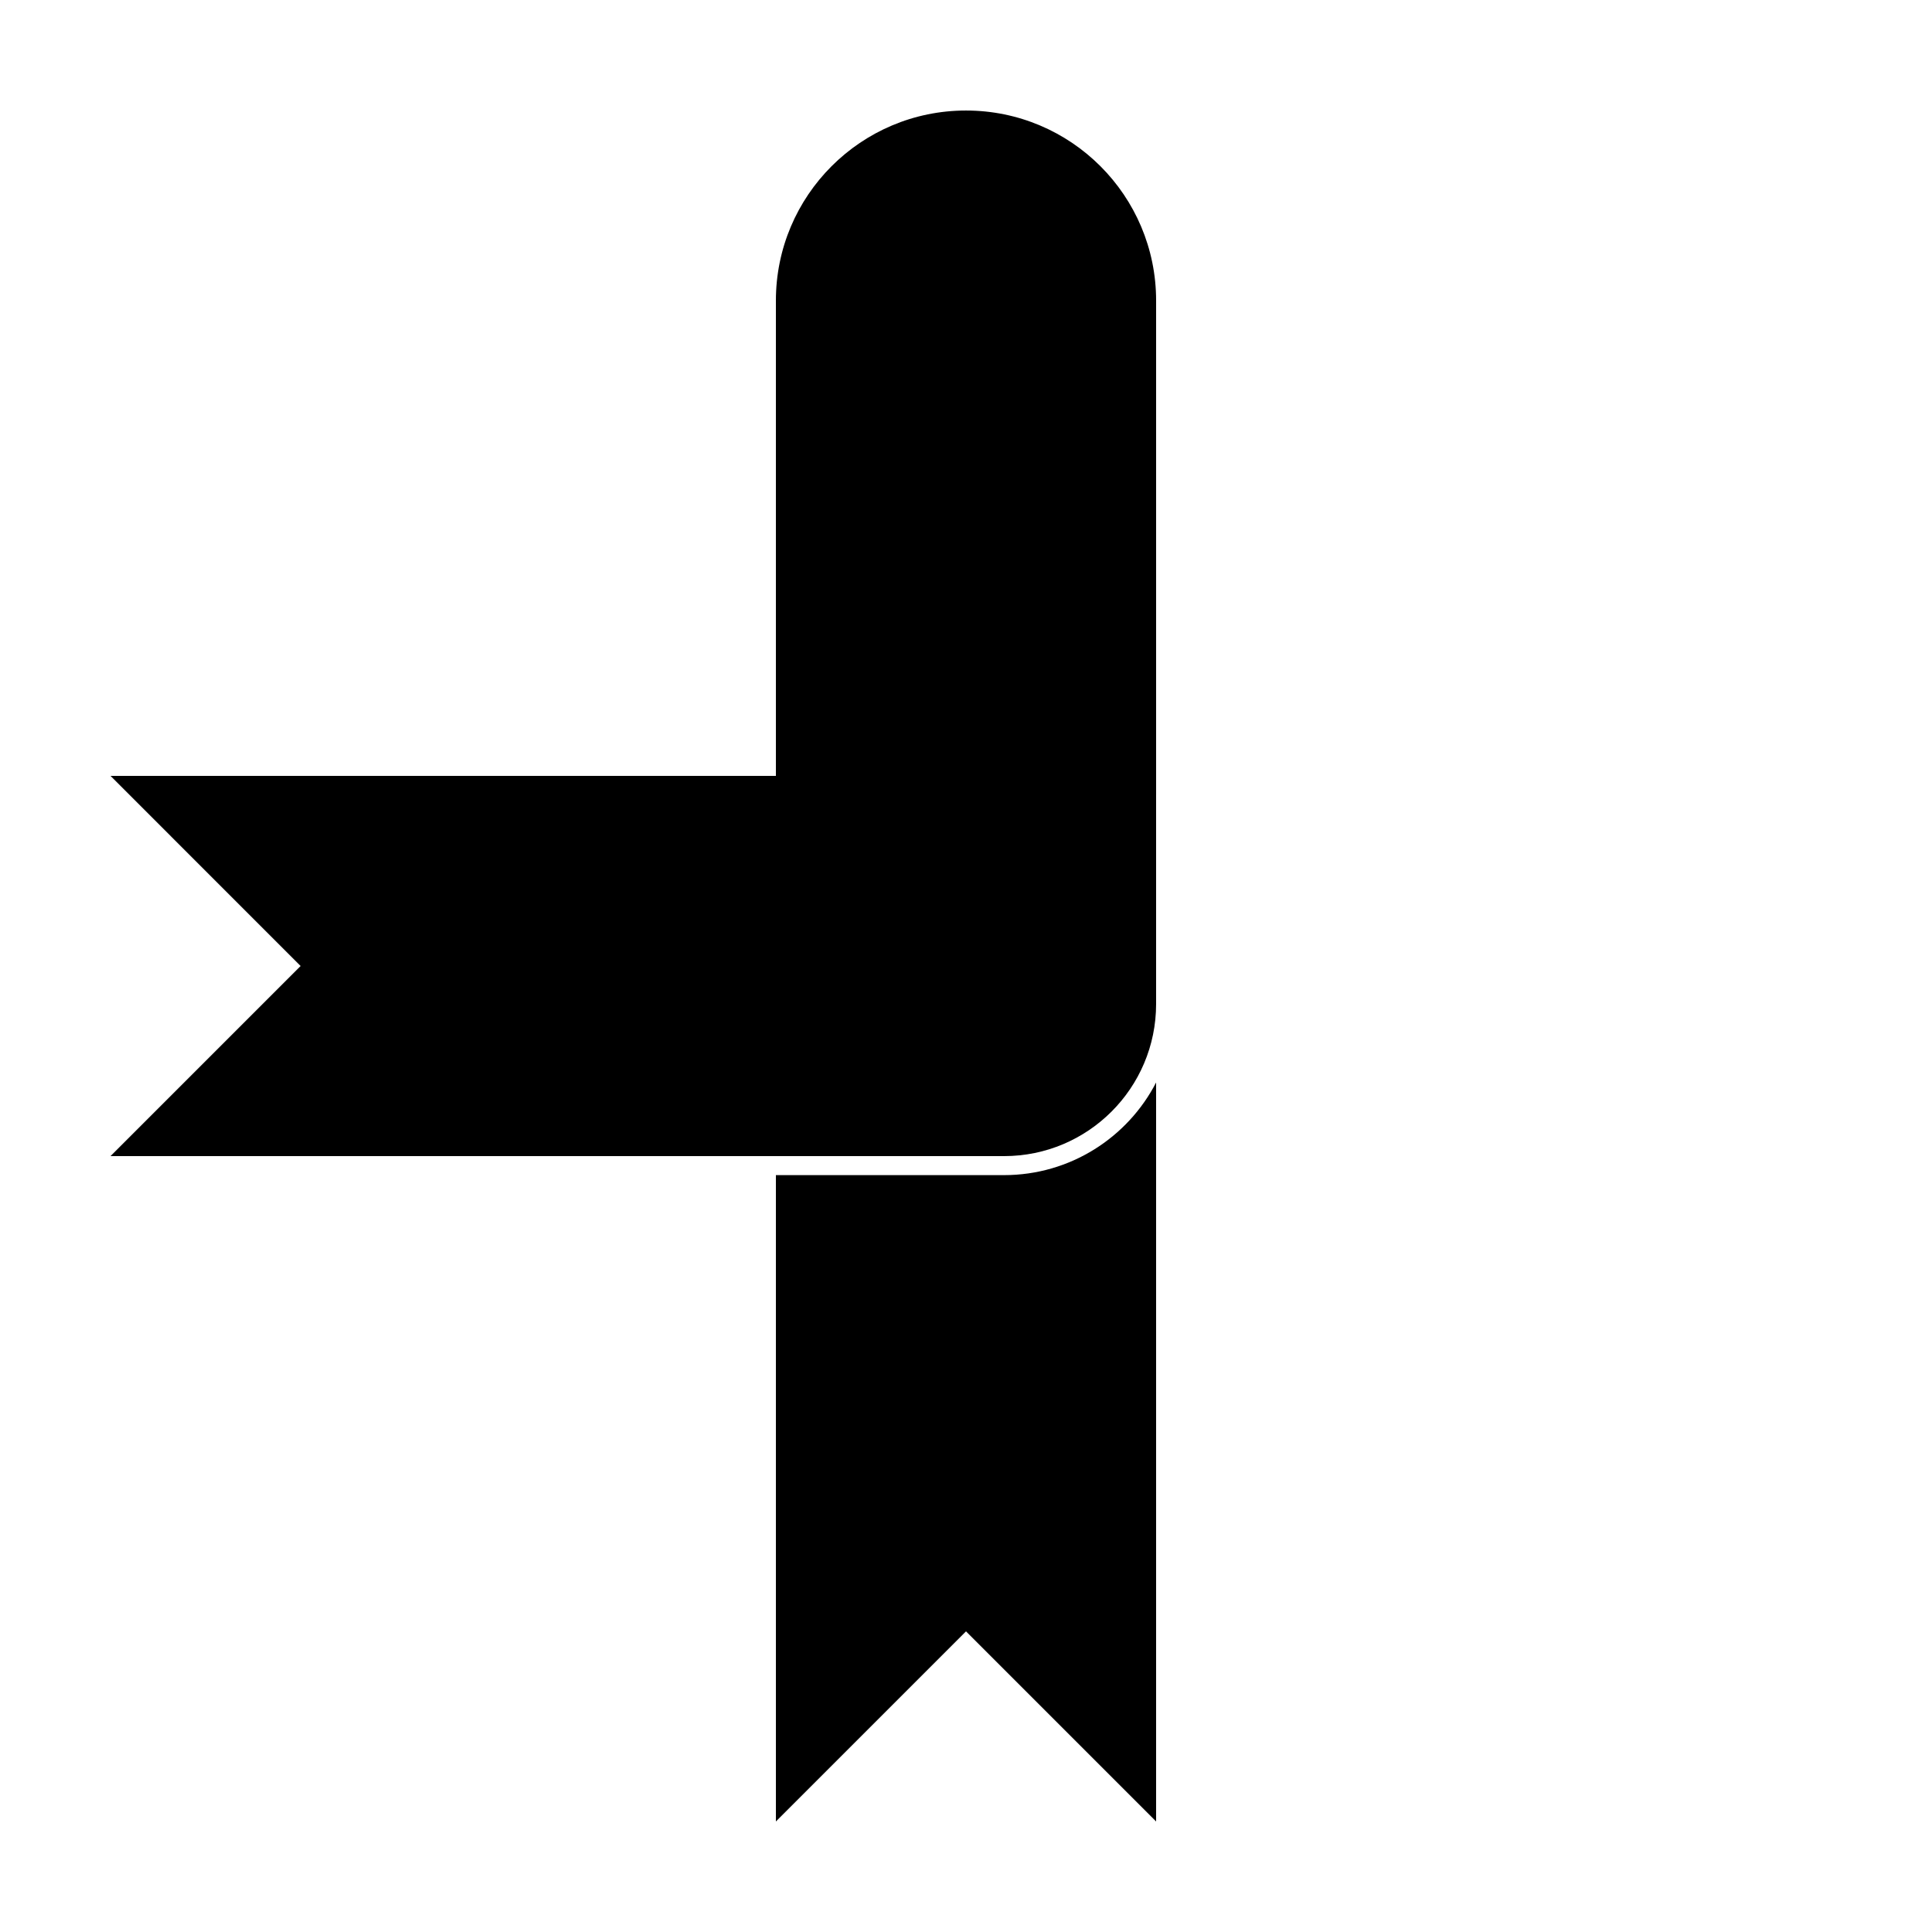
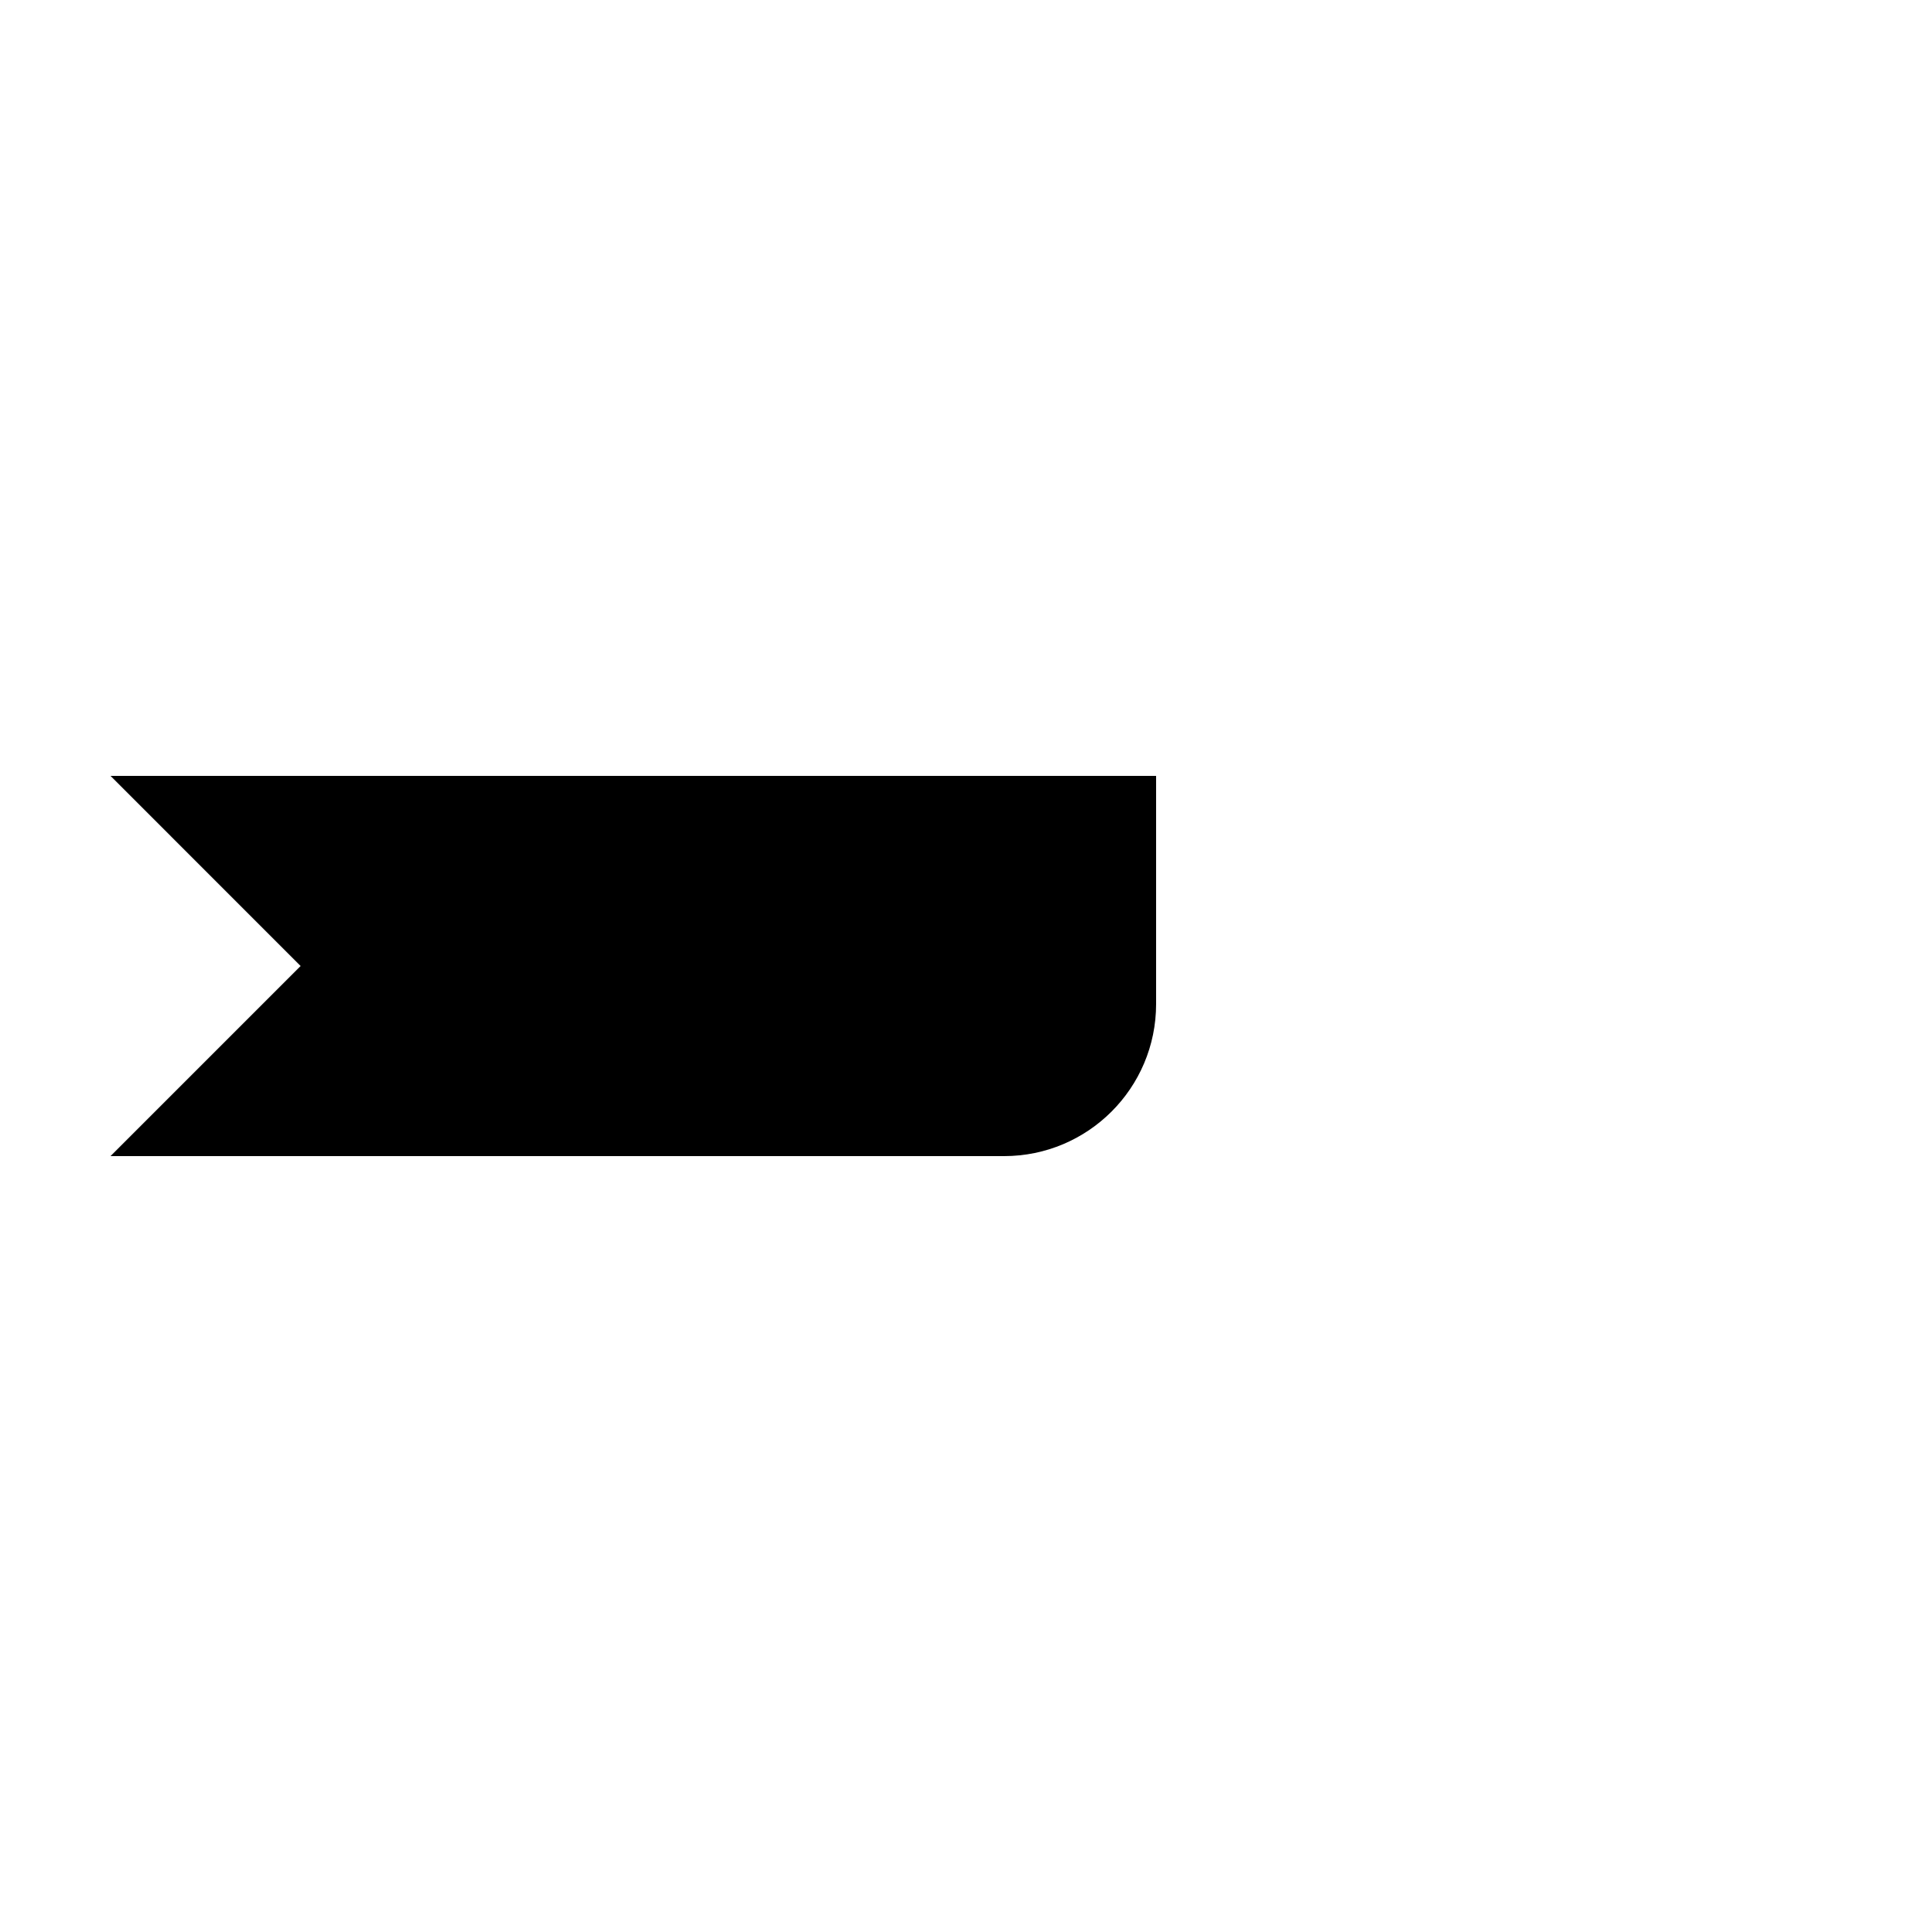
<svg xmlns="http://www.w3.org/2000/svg" fill="#000000" width="800px" height="800px" version="1.1" viewBox="144 144 512 512">
  <g>
-     <path d="m349.62 455.42h60.457c17.547 0 32.766-9.969 40.305-24.551v195.84l-50.379-50.379-50.383 50.379zm0-100.76v-130.99c0-27.824 22.559-50.379 50.383-50.379s50.379 22.555 50.379 50.379v130.99z" />
    <path d="m173.29 349.62h277.09v60.457c0 22.262-18.043 40.305-40.305 40.305h-236.79l50.379-50.379z" />
  </g>
</svg>